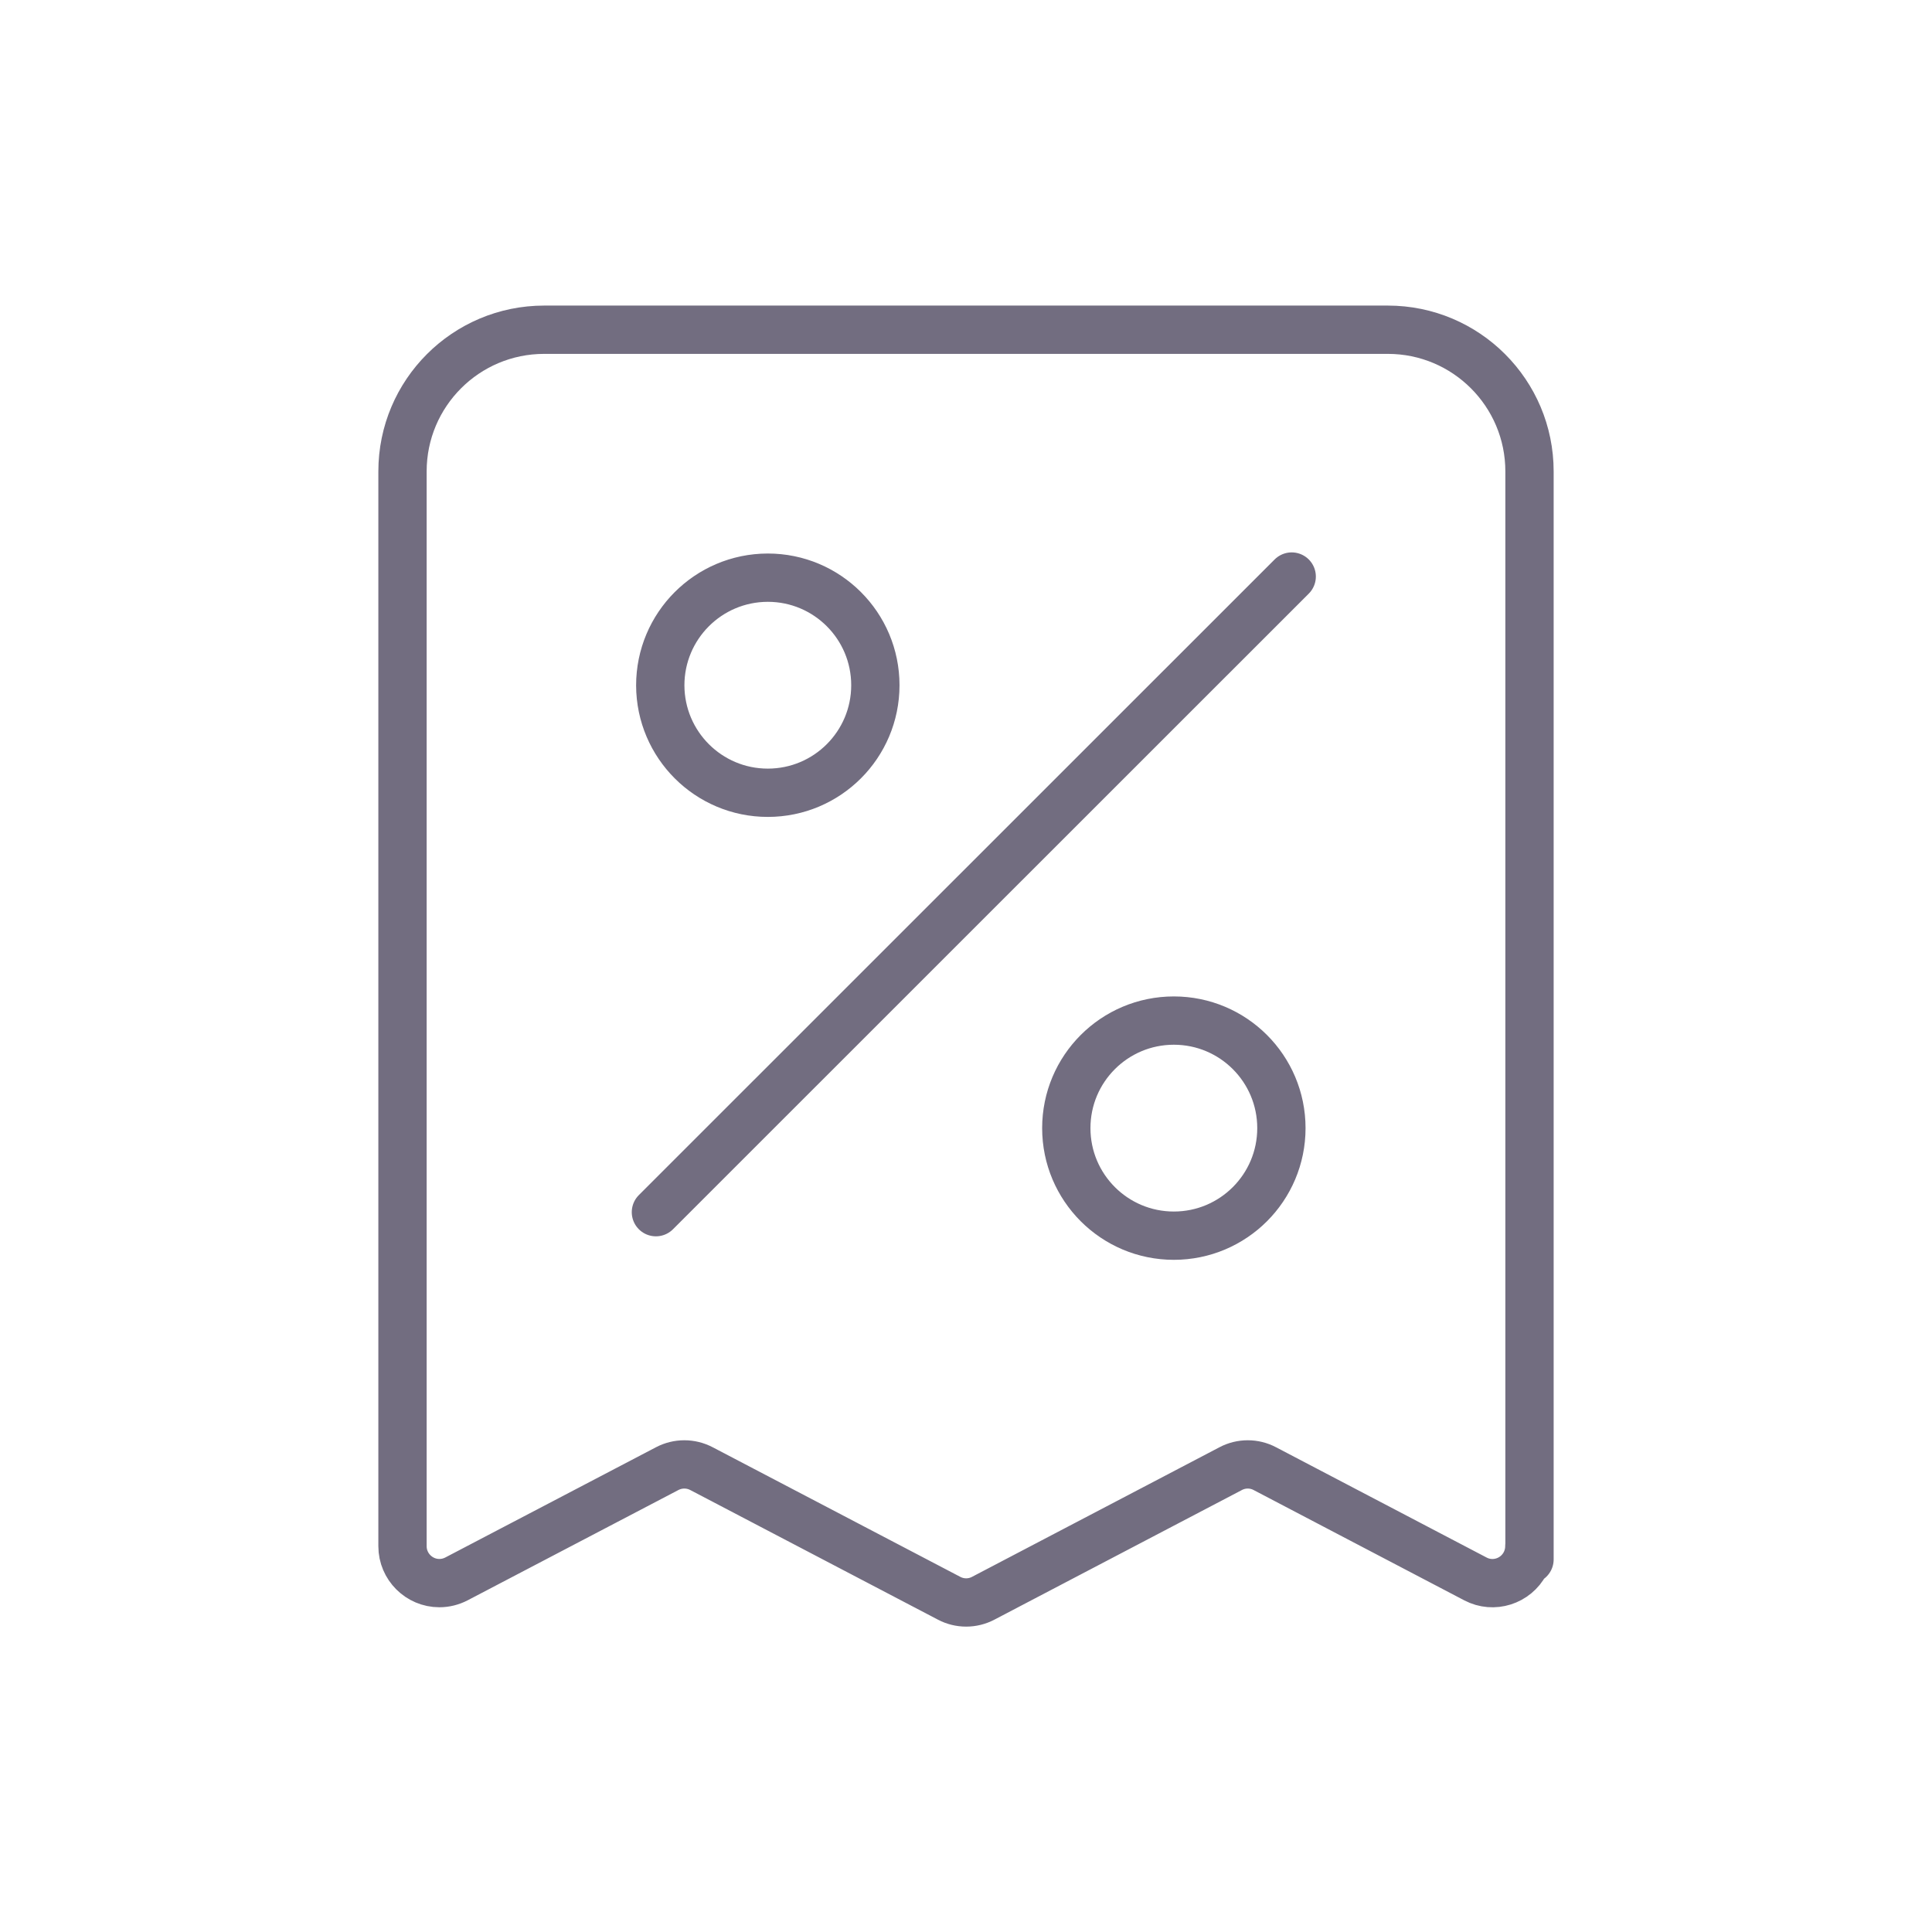
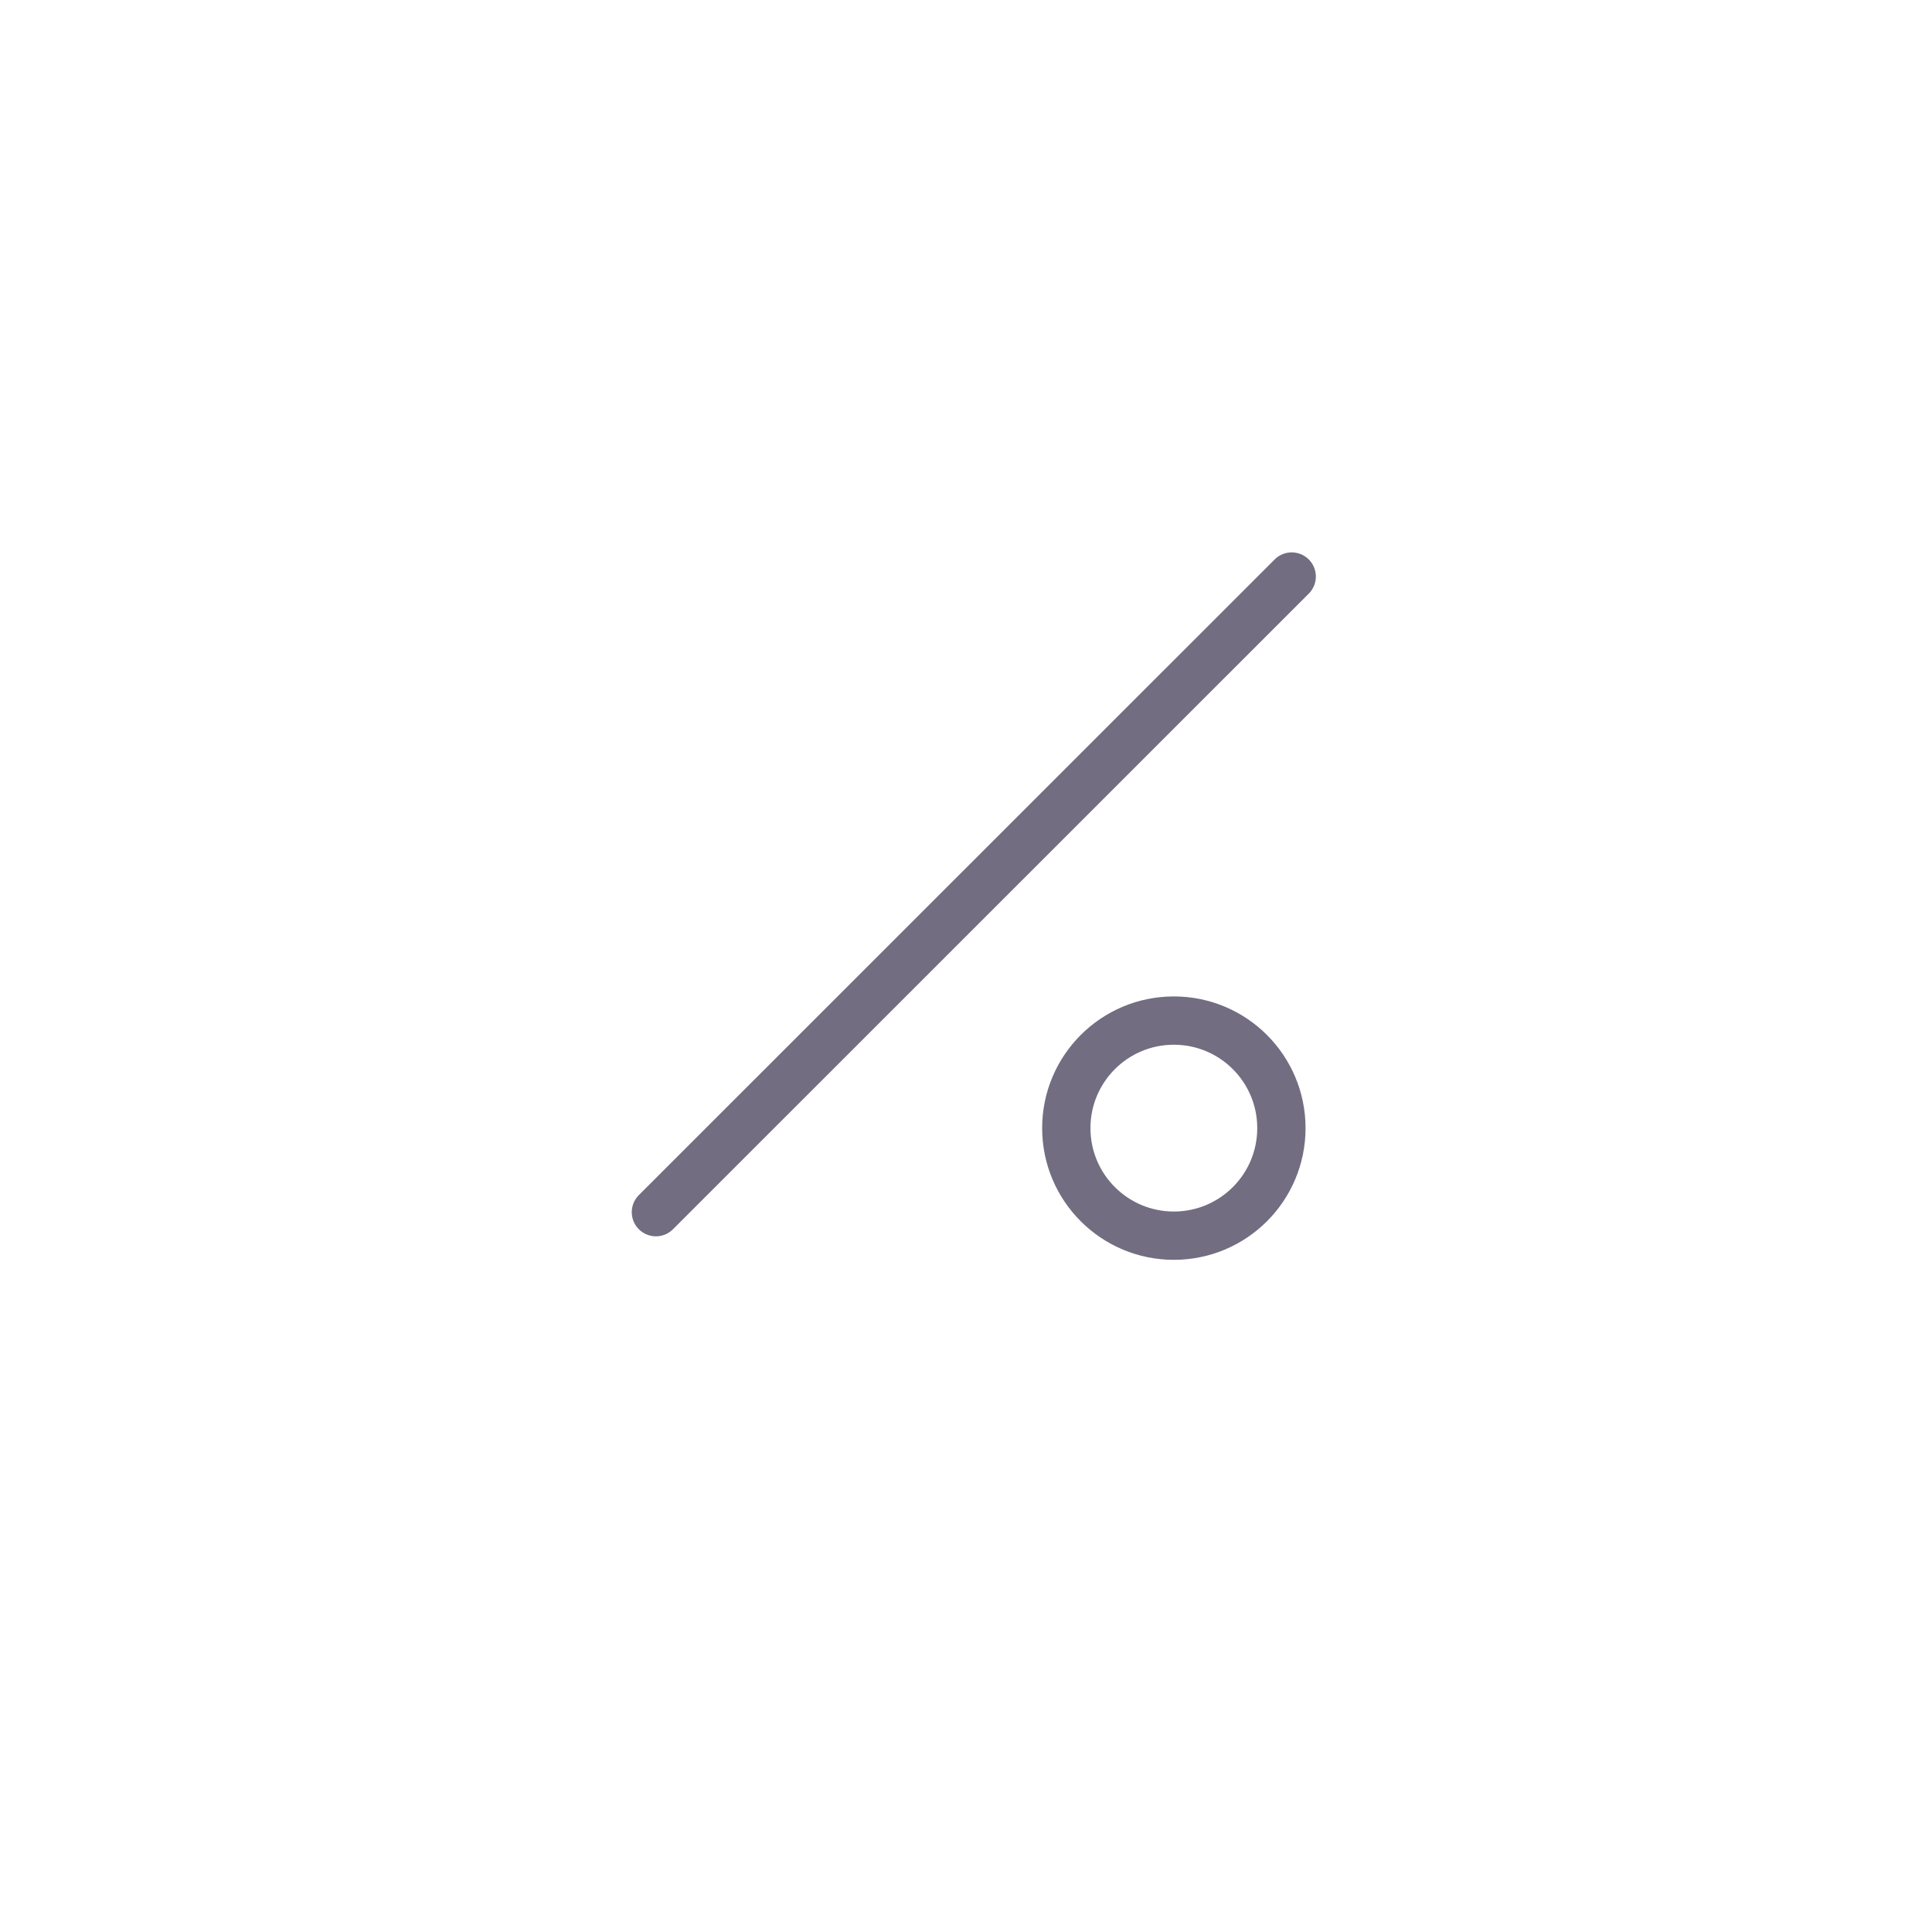
<svg xmlns="http://www.w3.org/2000/svg" id="Layer_1" data-name="Layer 1" viewBox="0 0 120 120">
  <defs>
    <style>
      .cls-1 {
        fill: none;
        stroke: #726d80;
        stroke-linecap: round;
        stroke-linejoin: round;
        stroke-width: 3px;
      }
    </style>
  </defs>
  <g id="Group_6310" data-name="Group 6310">
    <g id="Group_6291" data-name="Group 6291">
      <g id="Group_6290" data-name="Group 6290">
-         <path id="Path_1747" data-name="Path 1747" class="cls-1" d="m95,96.86V29.28c0-4.86-3.94-8.8-8.8-8.8h-52.4c-4.86,0-8.8,3.94-8.8,8.8v66.76c0,1.26,1.03,2.29,2.29,2.29.37,0,.73-.09,1.06-.26l13.09-6.85c.67-.35,1.46-.35,2.13,0l15.38,8.05c.66.35,1.46.35,2.12,0l15.37-8.05c.66-.35,1.46-.35,2.12,0l13.08,6.85c1.12.59,2.5.15,3.09-.97.17-.33.26-.69.26-1.06v.83Z" />
        <line id="Line_286" data-name="Line 286" class="cls-1" x1="40.74" y1="75.29" x2="80.23" y2="35.81" />
-         <path id="Path_1748" data-name="Path 1748" class="cls-1" d="m47.69,35.88c3.69,0,6.68,2.99,6.68,6.68,0,3.69-2.99,6.68-6.68,6.68-3.68,0-6.67-2.98-6.68-6.67,0-3.69,2.98-6.68,6.67-6.69,0,0,0,0,.01,0Z" />
        <path id="Path_1749" data-name="Path 1749" class="cls-1" d="m72.91,63.39c3.69,0,6.68,2.99,6.68,6.68s-2.99,6.68-6.68,6.68-6.68-2.99-6.68-6.68h0c0-3.69,2.99-6.68,6.68-6.68Z" />
      </g>
    </g>
  </g>
</svg>